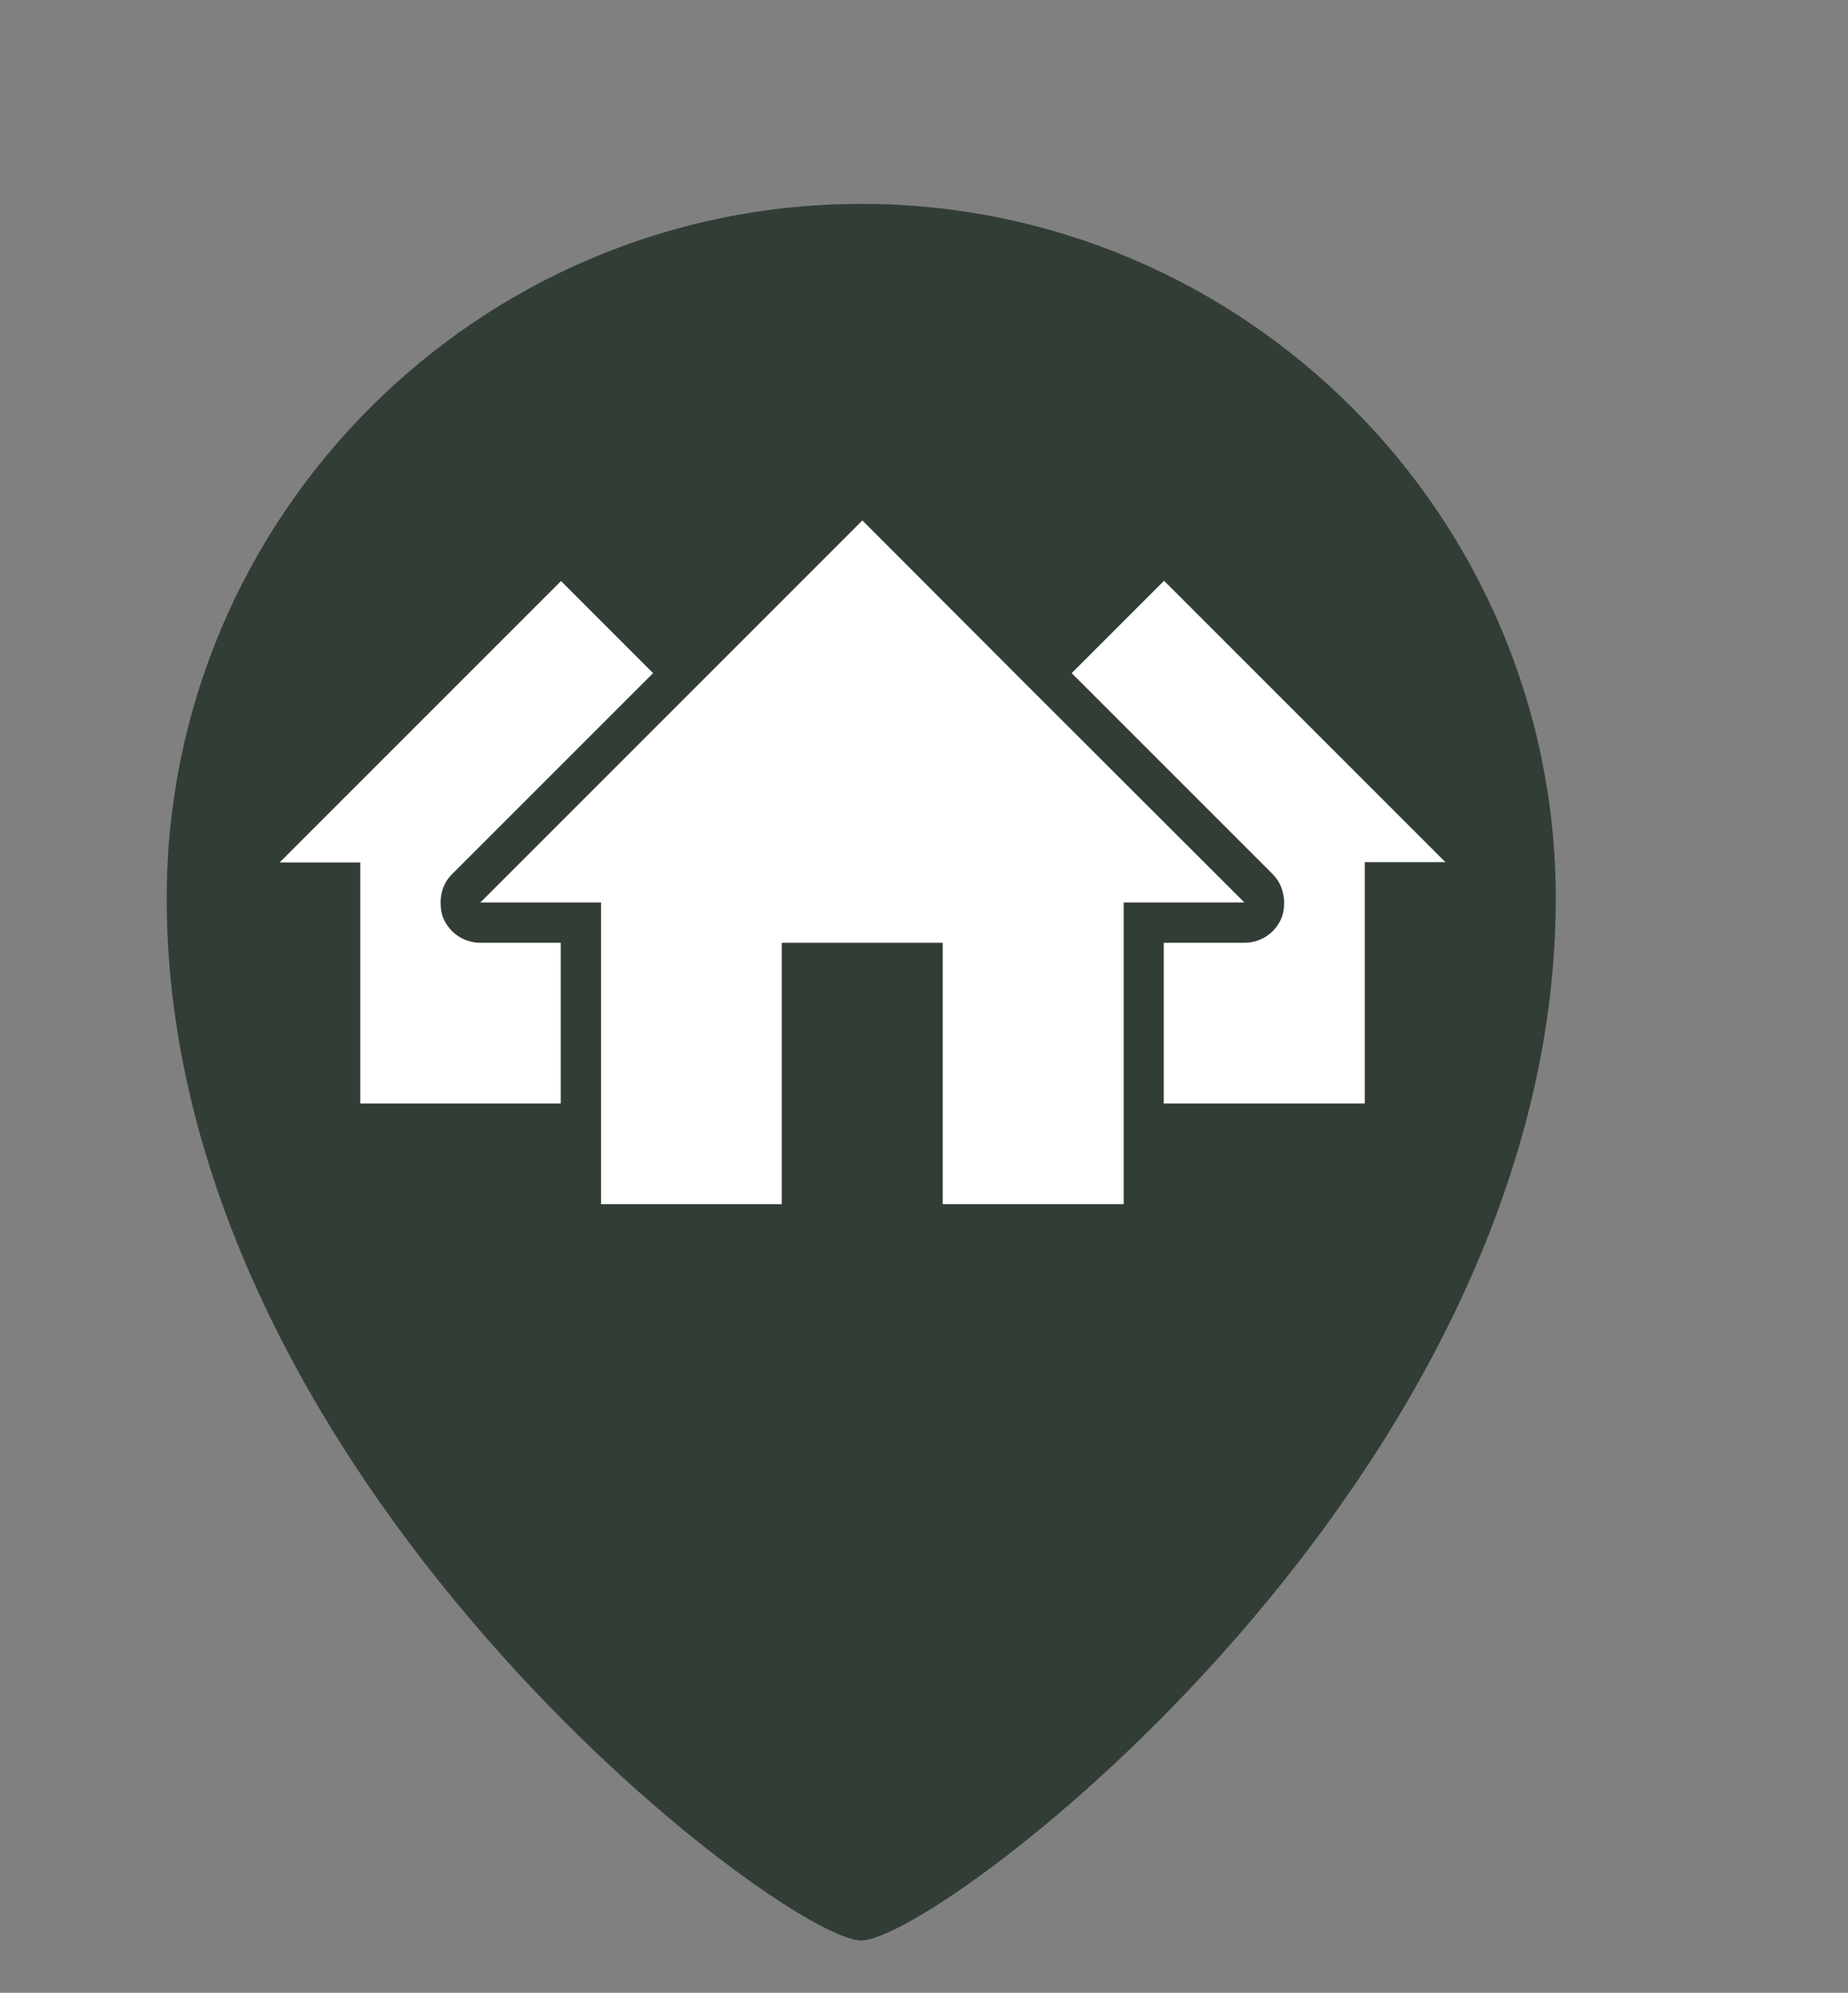
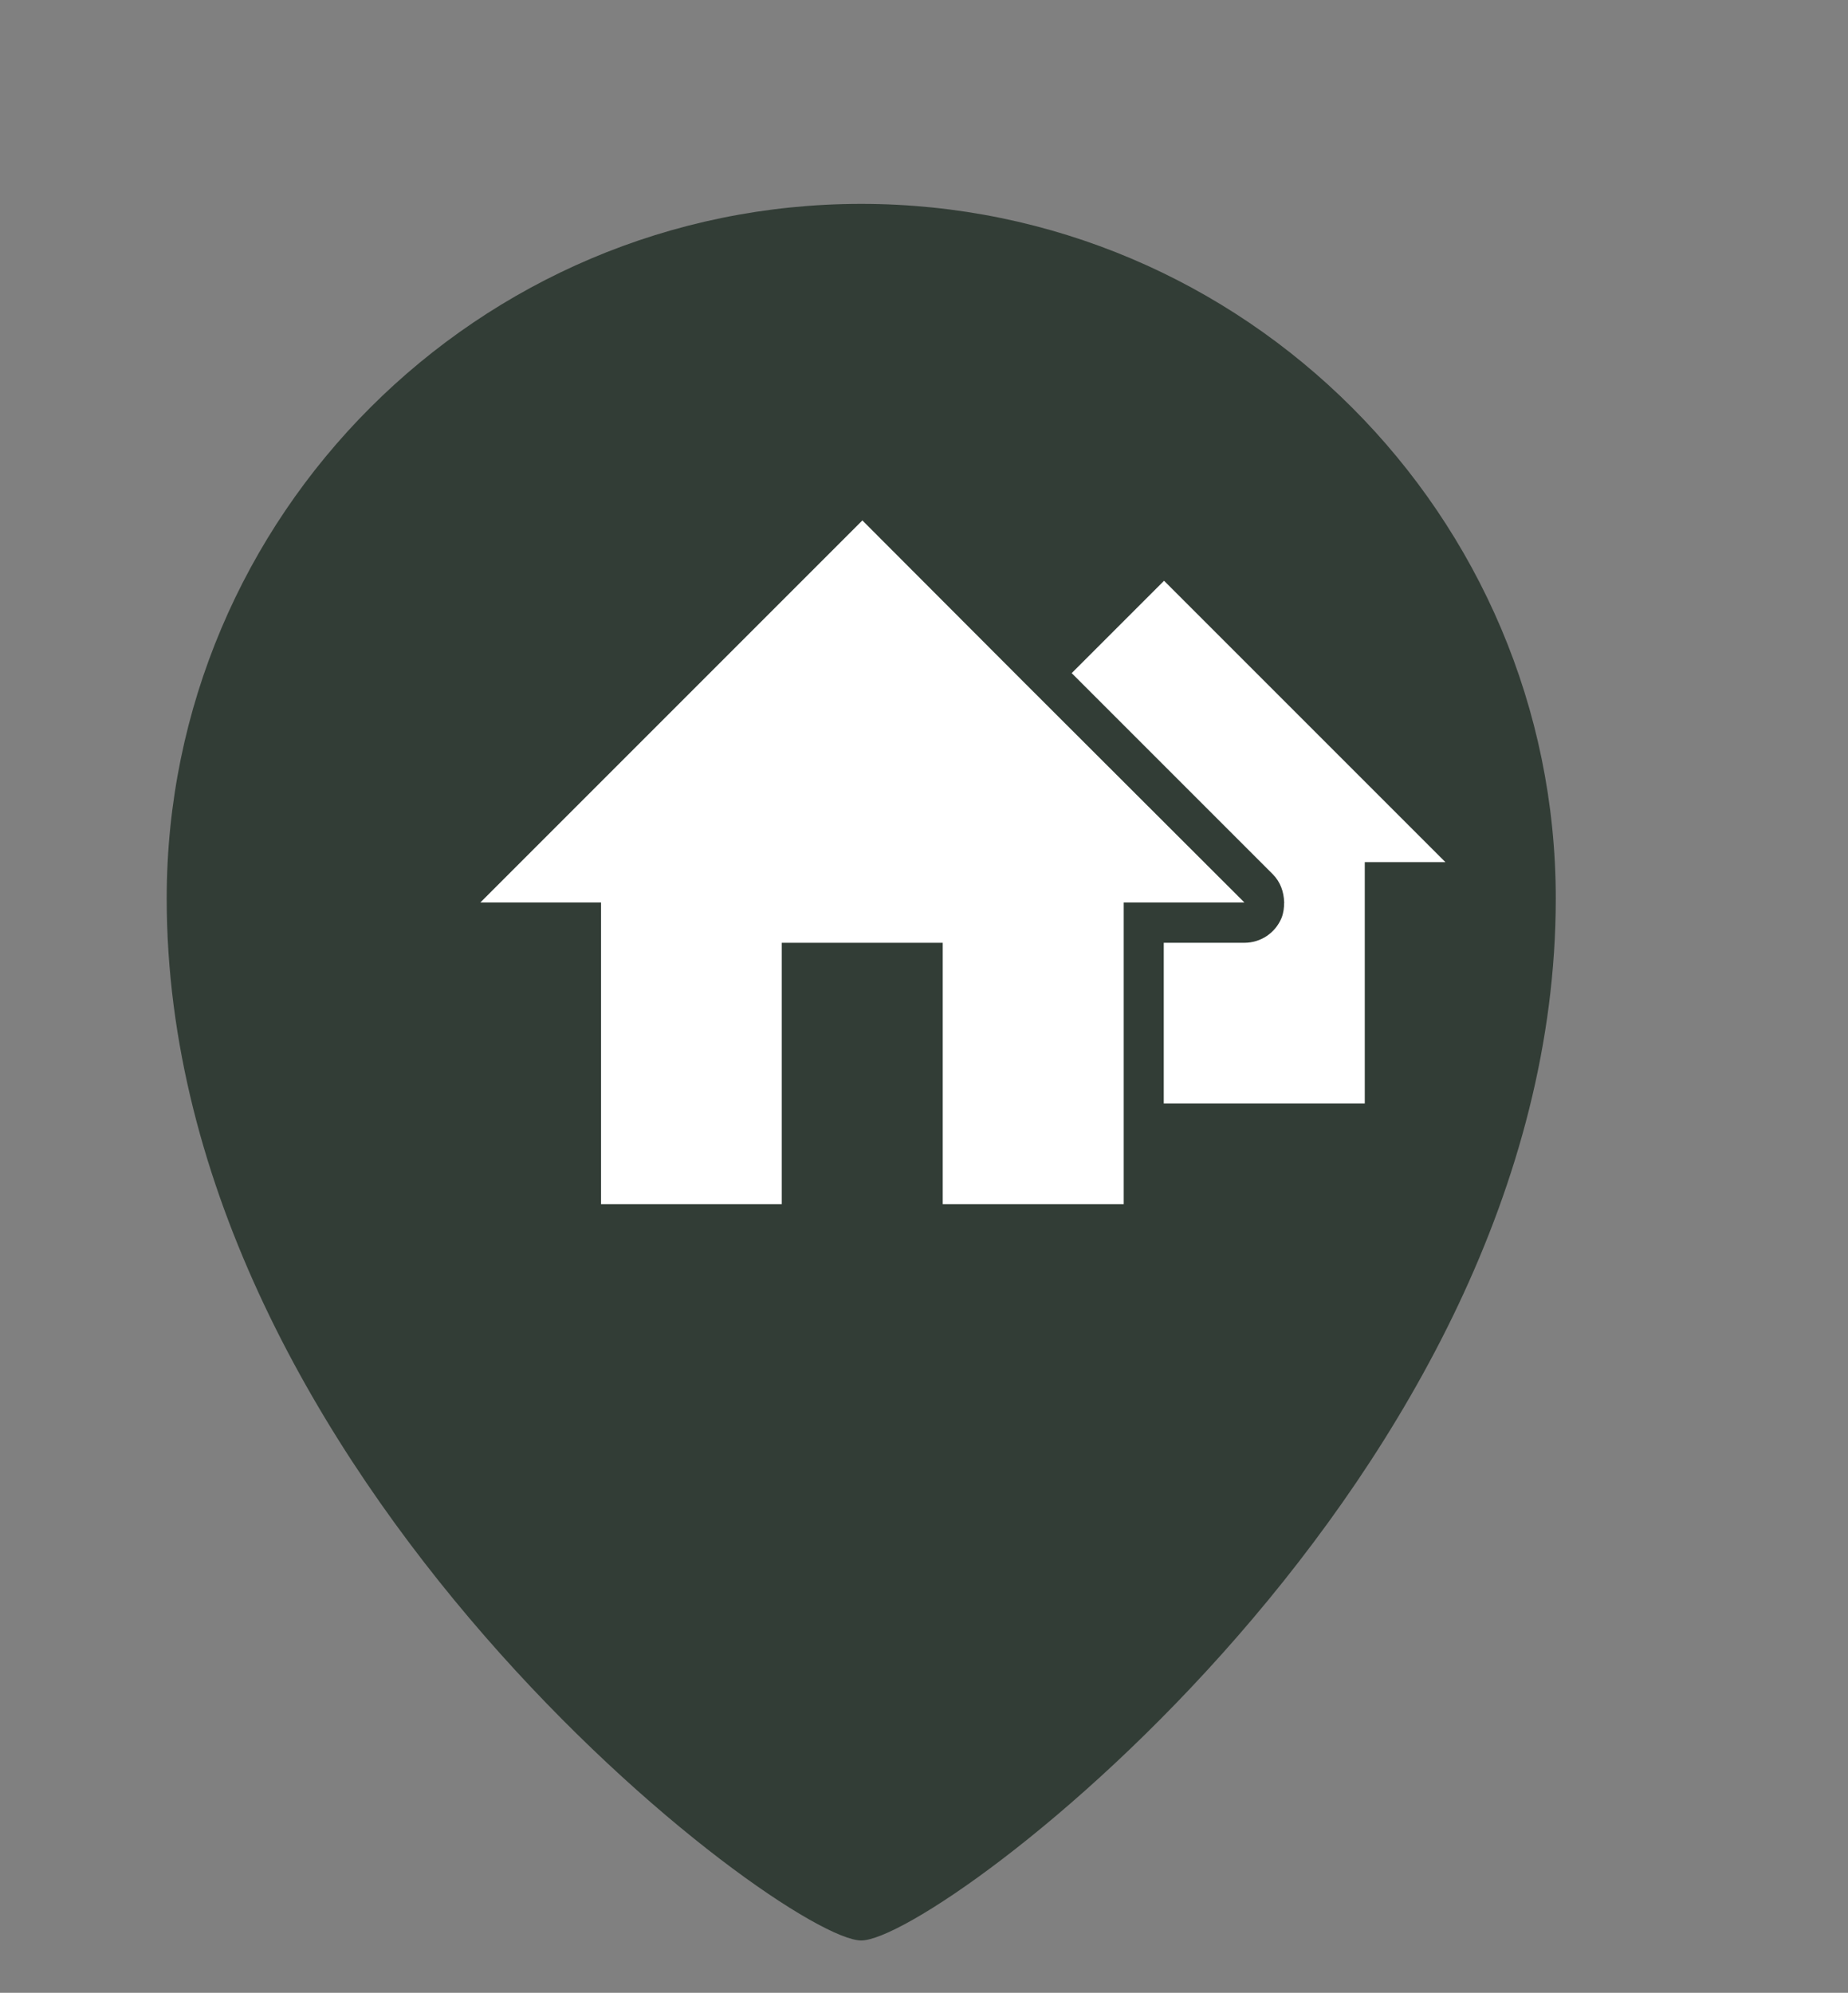
<svg xmlns="http://www.w3.org/2000/svg" version="1.1" id="Layer_1" x="0px" y="0px" viewBox="0 0 64.63 69.69" style="enable-background:new 0 0 64.63 69.69;" xml:space="preserve">
  <rect x="0" y="0" width="64.63" height="69.69" fill="#808080" stroke="none" />
  <style type="text/css"> .st0{fill:#323D36;} .st1{fill:#FFFFFF;} .st2{fill-rule:evenodd;clip-rule:evenodd;fill:#FFFFFF;} </style>
  <g>
    <path class="st0" d="M30.12,7.13c-13.4,0-24.29,10.9-24.29,24.29c0,20.21,21.57,36.44,24.29,36.44s24.29-16.23,24.29-36.44 C54.41,18.03,43.51,7.13,30.12,7.13z" />
  </g>
  <g>
    <path class="st1" d="M40,21.02l-2.52,2.52l7.03,7.03c0.27,0.27,0.39,0.62,0.4,0.98l0.01,0.01h-0.01c0,0.18-0.02,0.36-0.09,0.54 c-0.22,0.53-0.73,0.87-1.3,0.87H40.7v5.62h5.62h1.41v-8.44h1.41h1.41l-9.84-9.84L40,21.02z" />
    <polygon class="st1" points="39.3,38.59 39.3,31.56 40.7,31.56 43.52,31.56 35.78,23.83 30.16,18.2 24.53,23.83 16.8,31.56 19.61,31.56 21.02,31.56 21.02,38.59 21.02,42.11 27.34,42.11 27.34,32.97 32.97,32.97 32.97,42.11 39.3,42.11 " />
-     <path class="st1" d="M12.58,38.59h1.41h5.62v-5.62H16.8c-0.57,0-1.08-0.34-1.3-0.87c-0.07-0.17-0.09-0.36-0.09-0.54h-0.01 l0.01-0.01c0-0.36,0.13-0.72,0.4-0.98l7.03-7.03l-2.52-2.52l-0.7-0.7l-9.84,9.84h1.41h1.41V38.59z" />
  </g>
</svg>